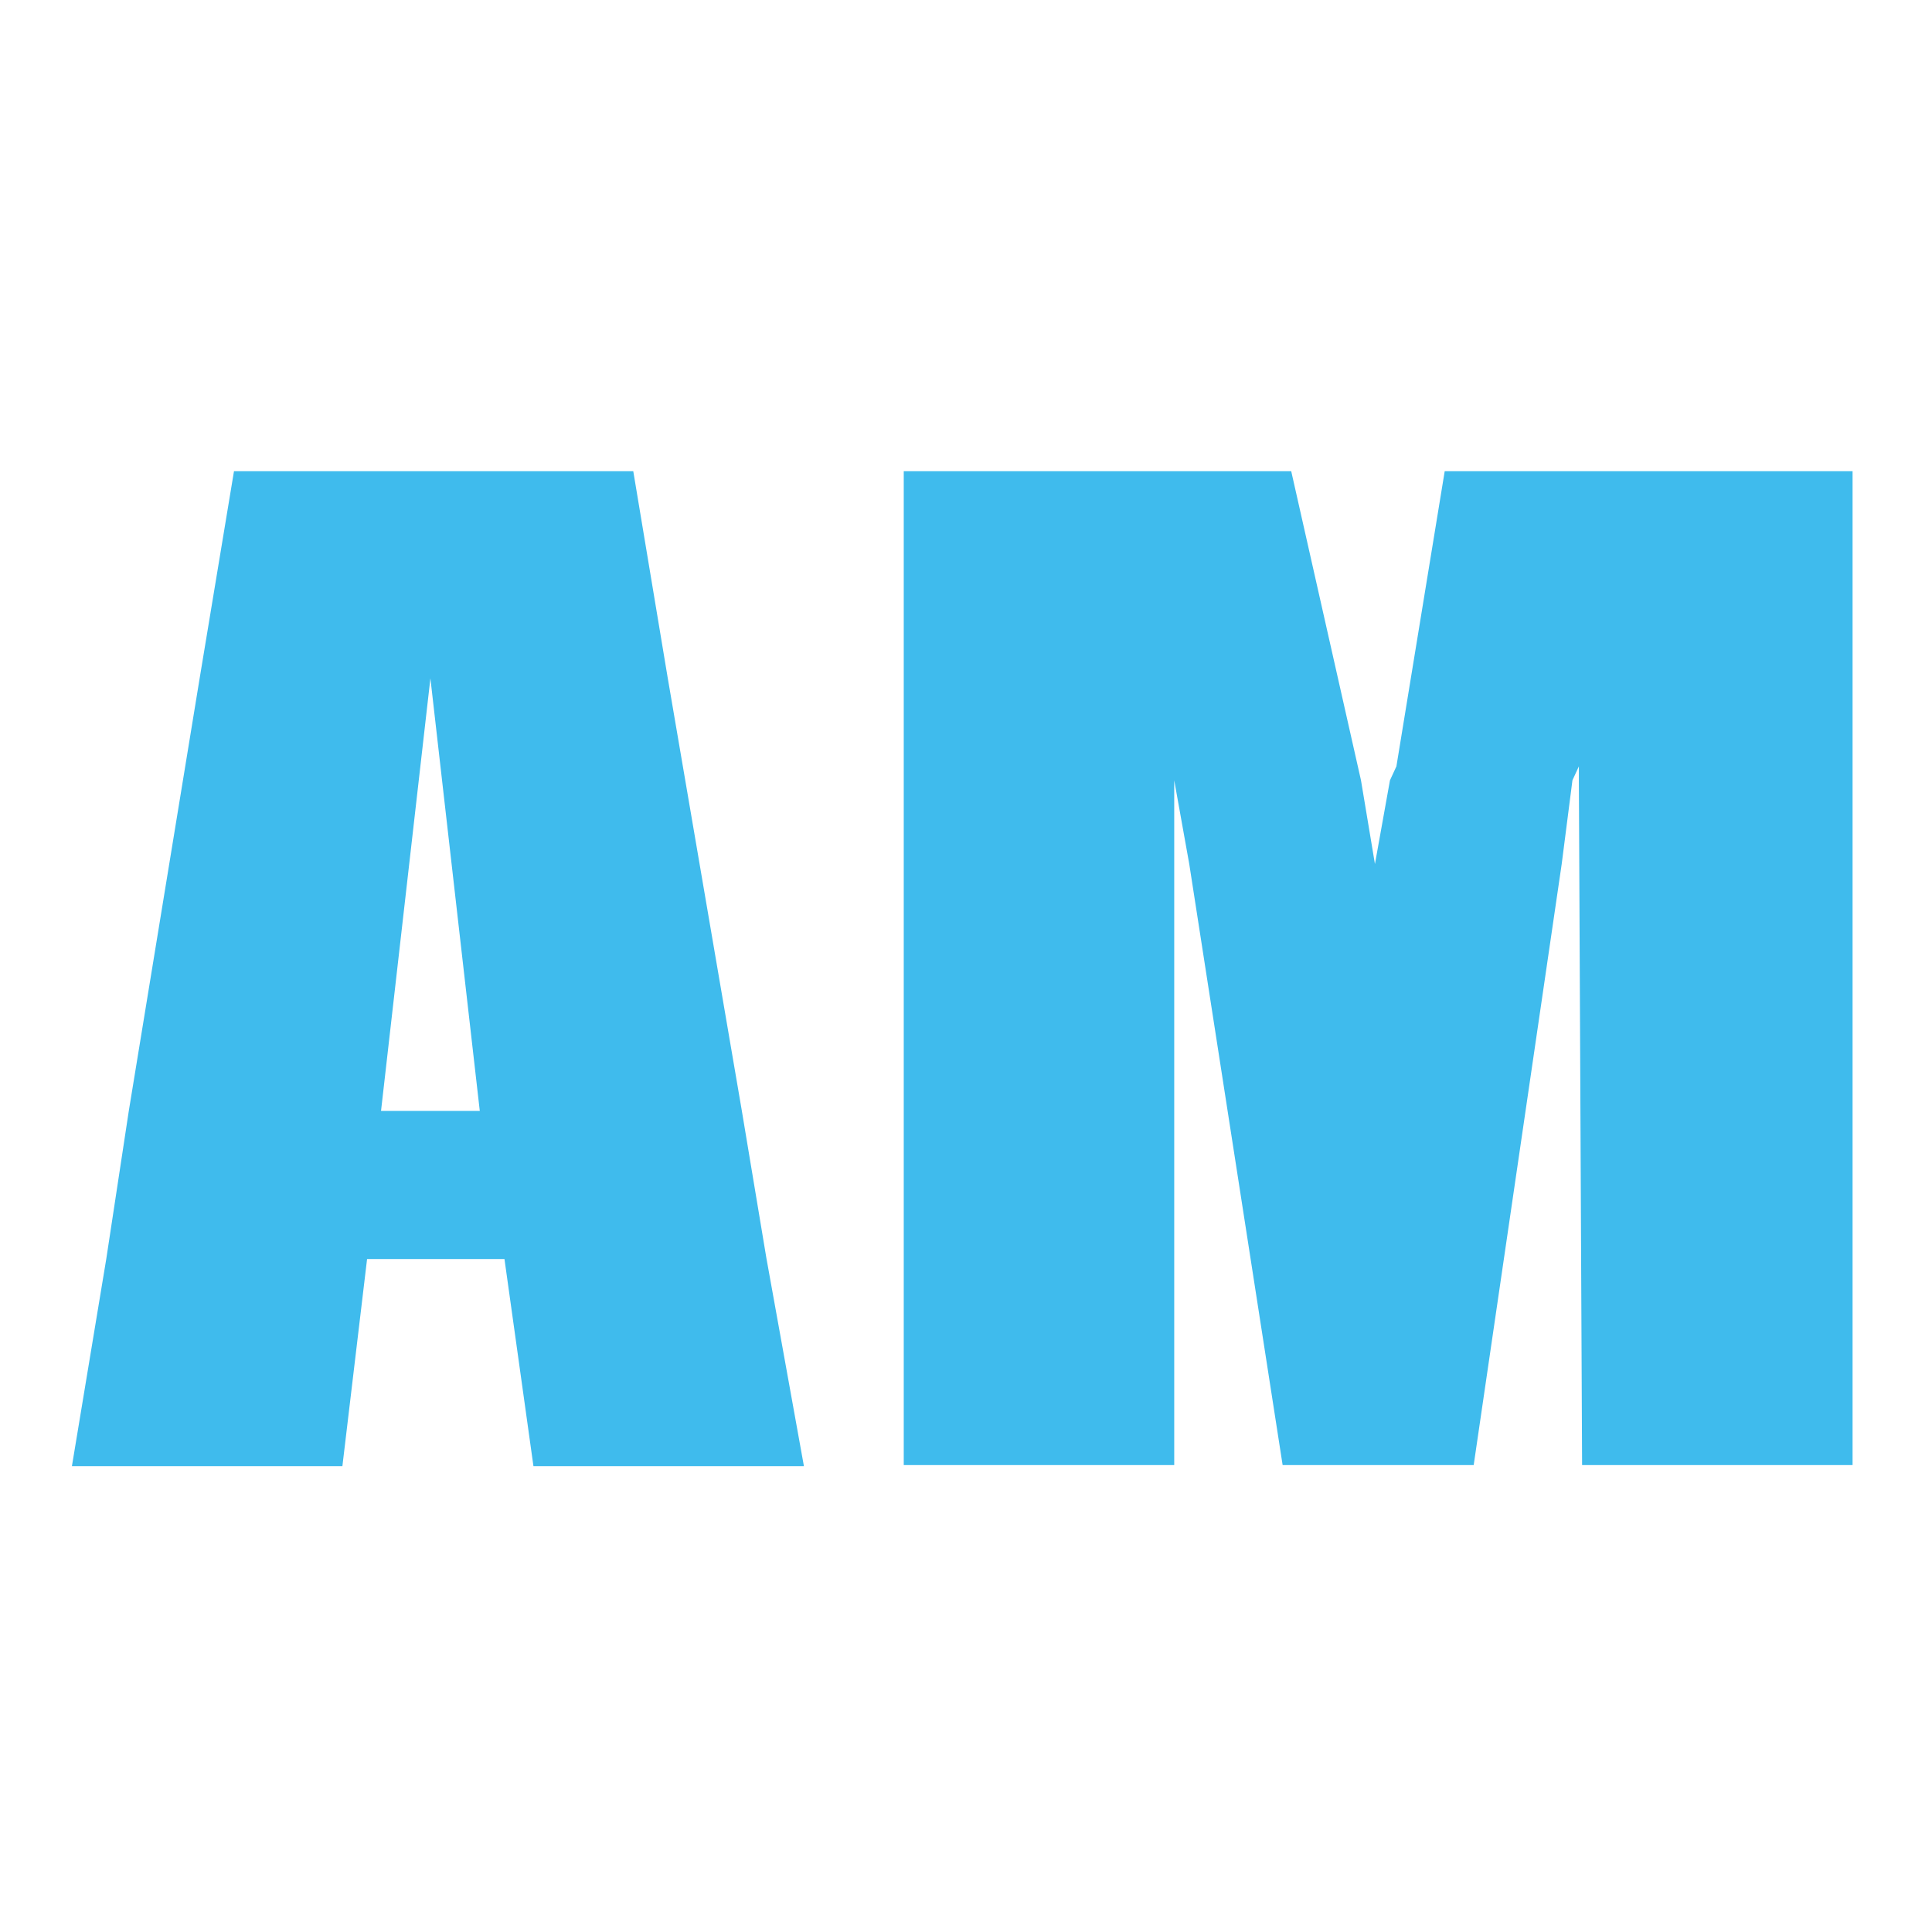
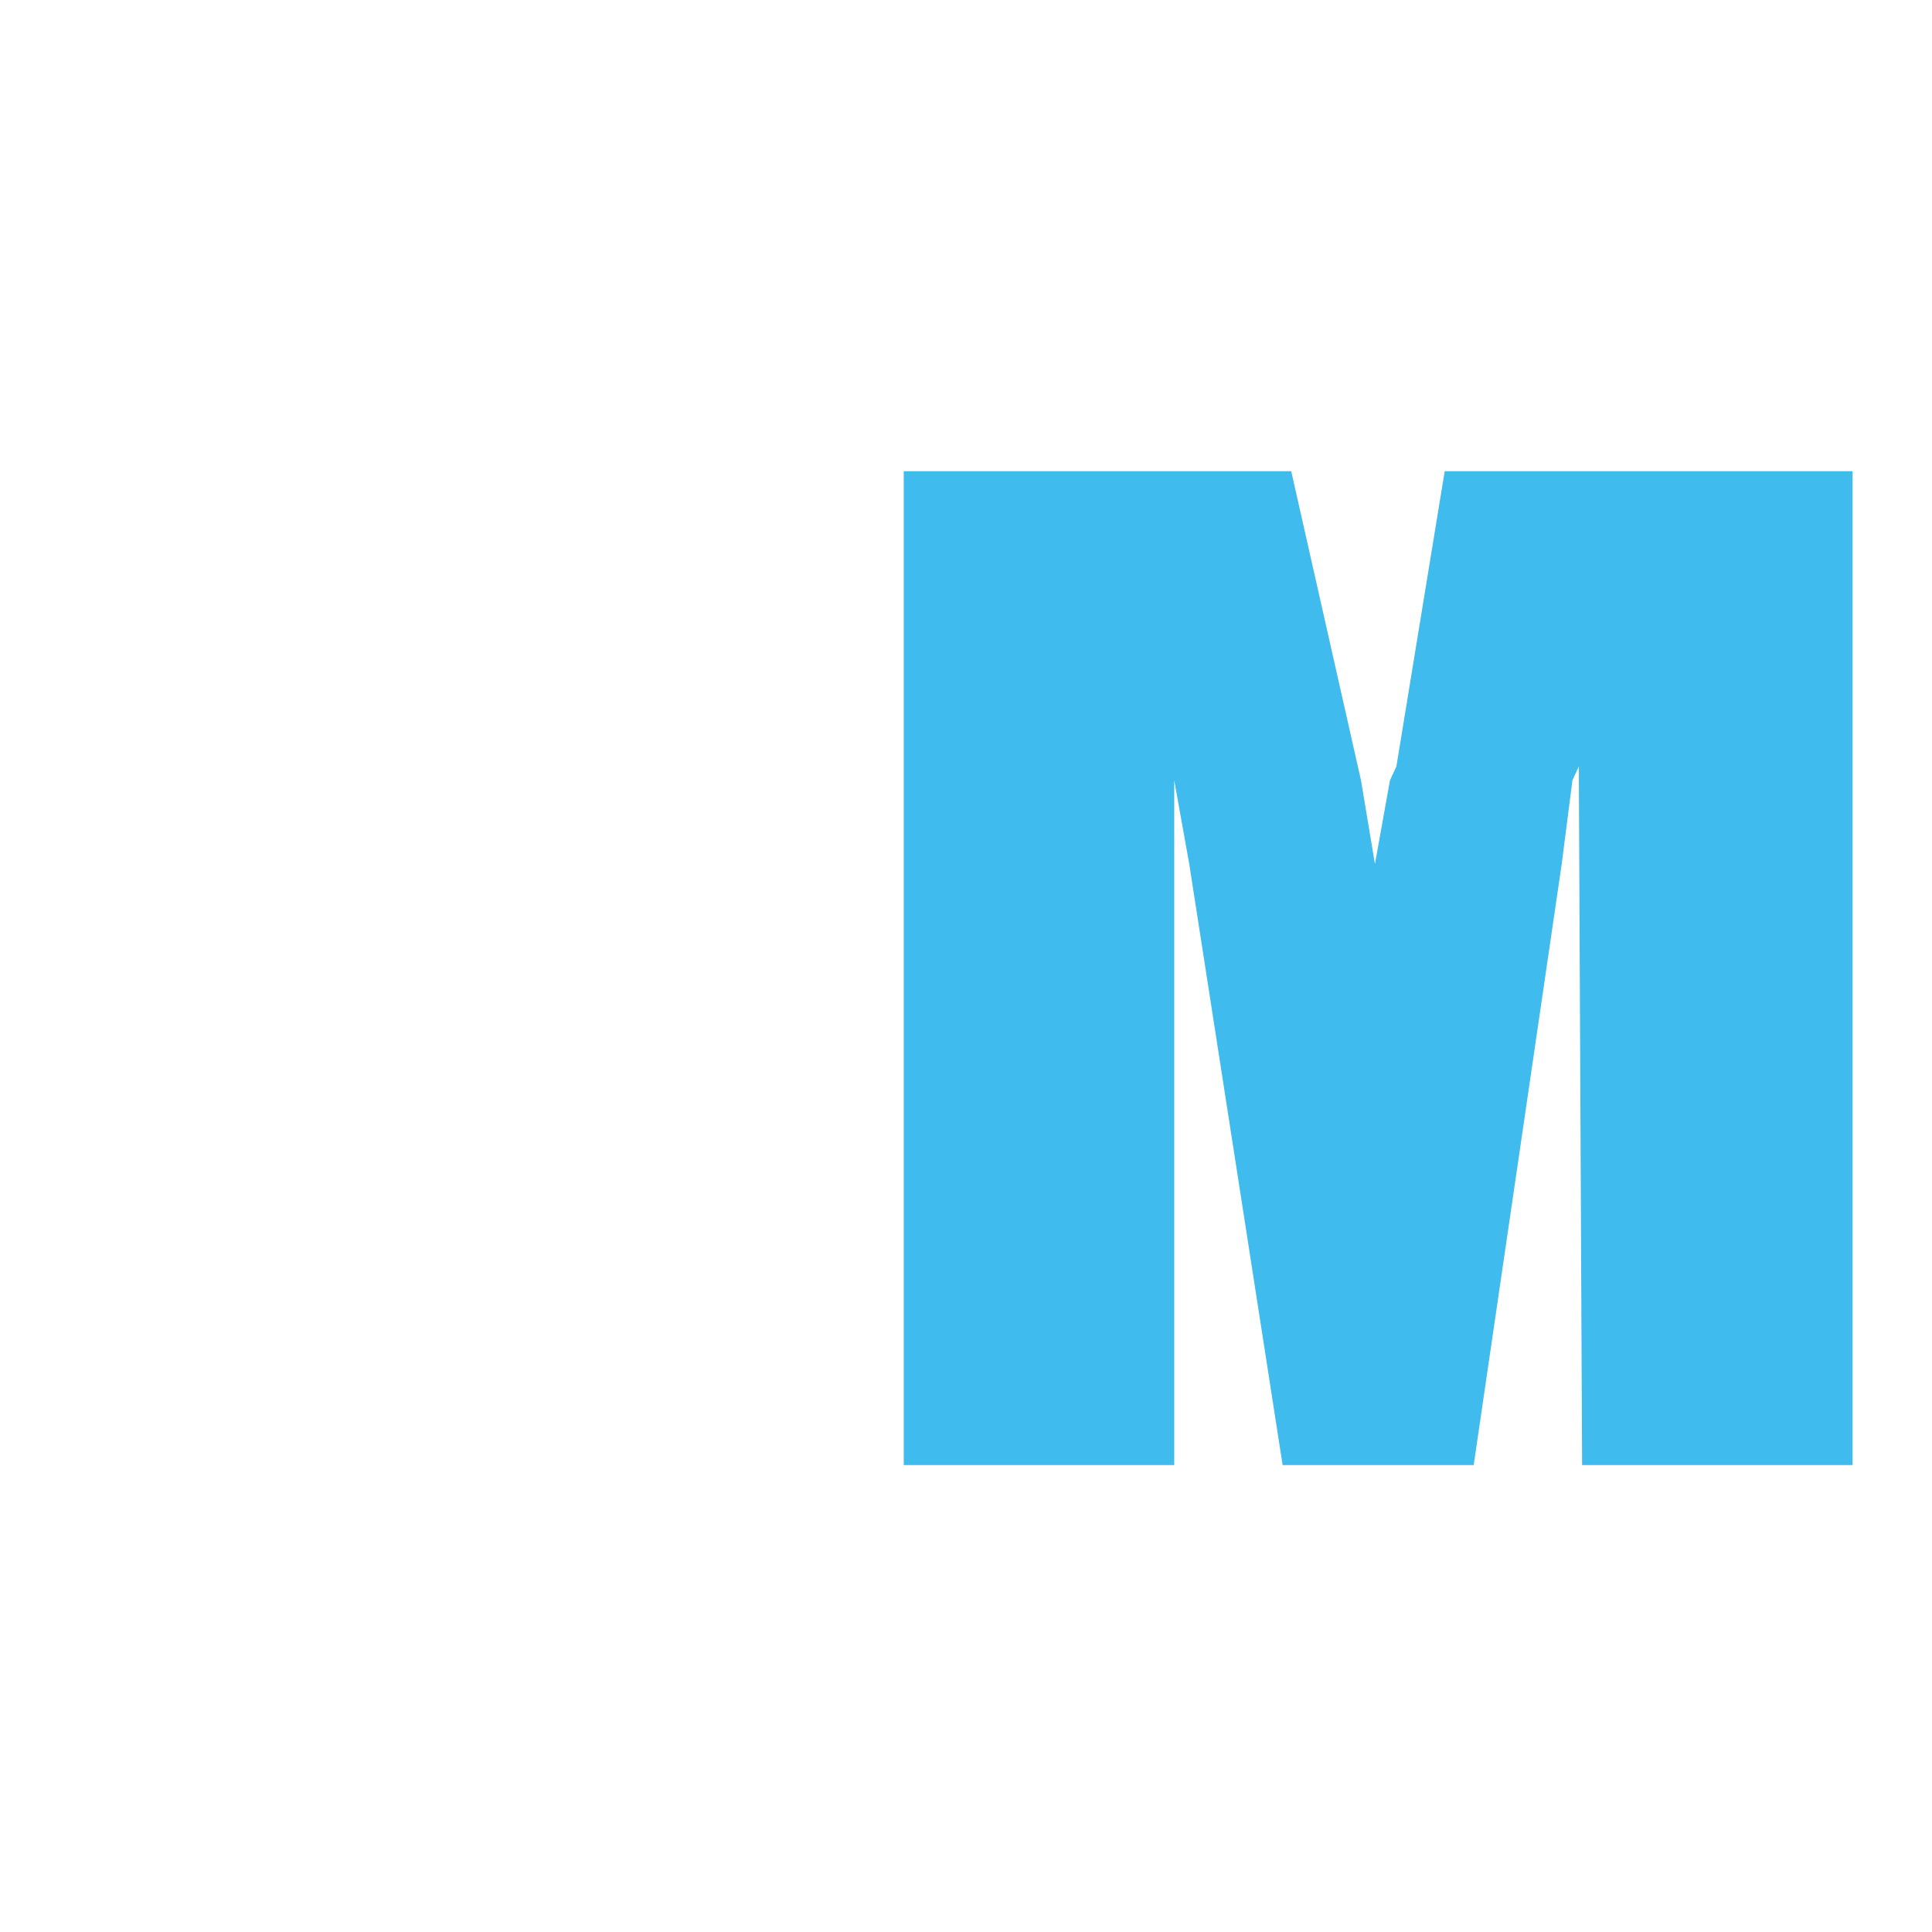
<svg xmlns="http://www.w3.org/2000/svg" version="1.1" id="Calque_1" x="0px" y="0px" viewBox="0 0 180 180" style="enable-background:new 0 0 180 180;" xml:space="preserve">
  <style type="text/css">
	.st0{fill:#3FBBED;}
</style>
-   <path class="st0" d="M71.4,117.2l-2.3-13.8l-6.9-40.3L59,43.9H21.8l-3.2,19.3L12,103.5l-2.1,13.8l-3.2,19.3h25.2l2.3-19.3H47  l2.7,19.3h25.2L71.4,117.2z M35.5,103.5l4.6-40.3l4.6,40.3H35.5z" />
  <polygon class="st0" points="109.4,80.5 109.4,72.7 110.8,80.5 119.5,136.5 137.3,136.5 145.5,80.5 146.5,72.7 147.1,71.4   147.1,72.7 147.4,136.5 172.6,136.5 172.6,72.7 172.6,71.4 172.6,43.9 134.6,43.9 130.1,71.4 129.5,72.7 128.1,80.5 126.8,72.7   120.3,43.9 84.2,43.9 84.2,72.7 84.2,80.5 84.2,136.5 109.4,136.5 " />
</svg>